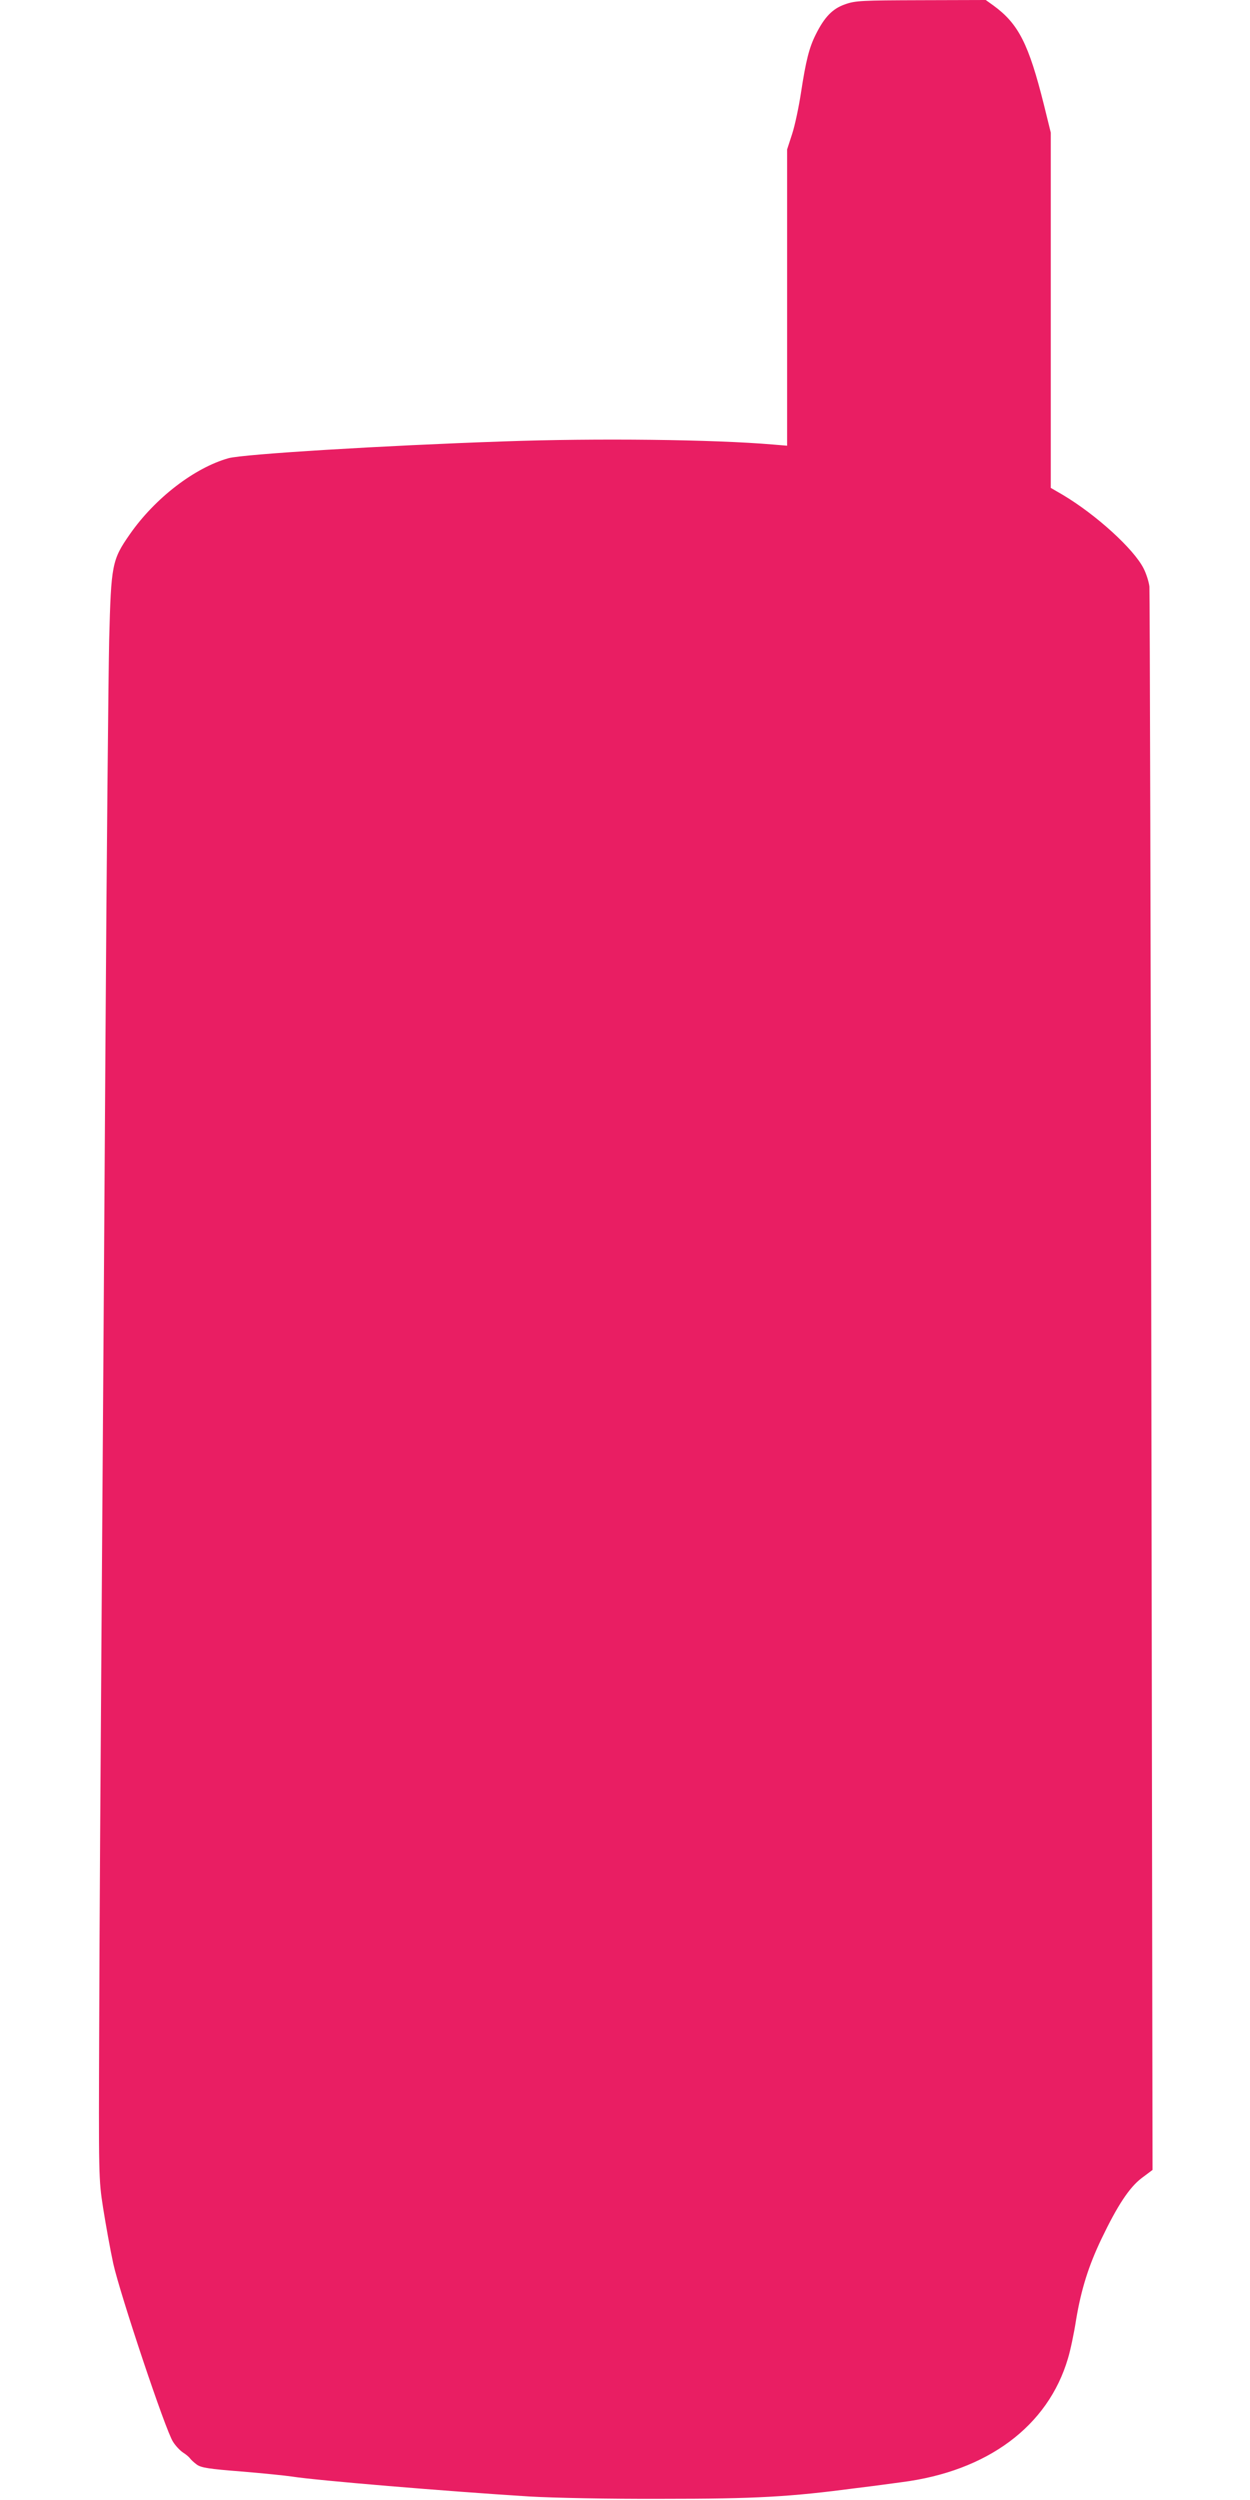
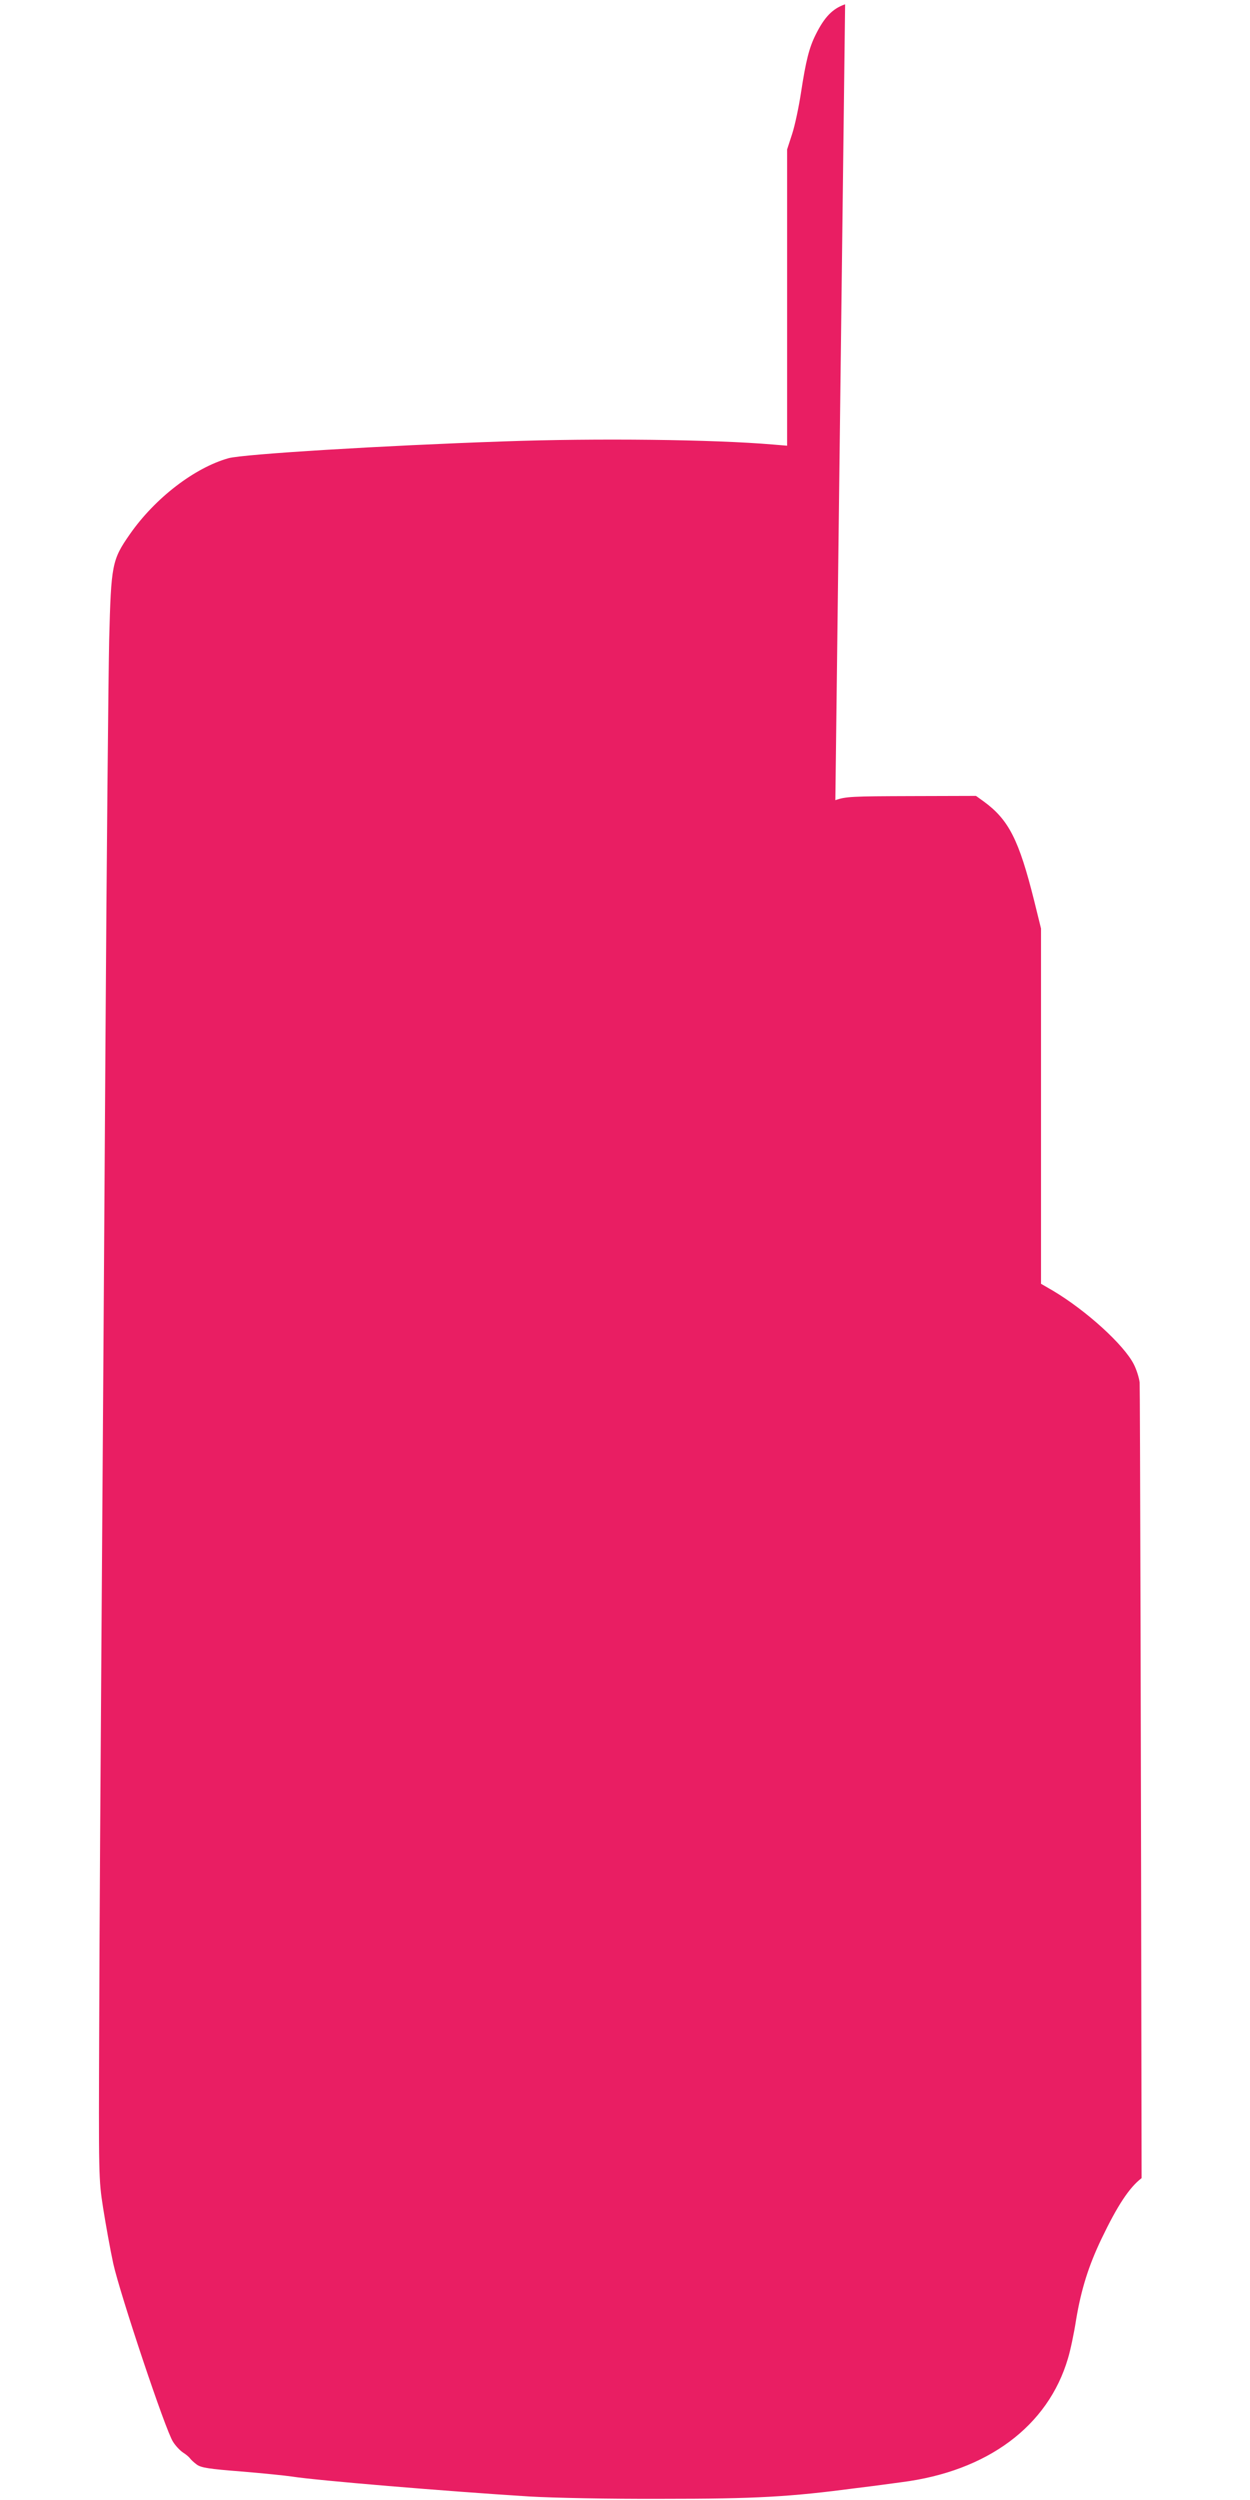
<svg xmlns="http://www.w3.org/2000/svg" version="1.0" width="640pt" height="1280pt" viewBox="0 0 640 1280" preserveAspectRatio="xMidYMid meet">
  <g transform="translate(0,1280) scale(0.1,-0.1)" fill="#e91e63" stroke="none">
-     <path d="M4327 12778 c-64 -22 -106 -65 -151 -156 -33 -66 -50 -133 -75 -297 -11 -72 -31 -167 -45 -210 l-26 -80 0 -758 0 -759 -72 6 c-303 26 -903 33 -1378 16 -618 -21 -1334 -65 -1410 -86 -174 -49 -376 -204 -505 -389 -92 -132 -96 -155 -106 -540 -4 -181 -13 -1108 -19 -2060 -6 -952 -15 -2292 -20 -2980 -5 -687 -11 -1608 -12 -2045 -3 -786 -3 -797 20 -945 13 -82 36 -211 52 -285 35 -157 268 -856 306 -912 13 -21 36 -45 51 -55 16 -10 31 -23 36 -30 4 -6 20 -21 35 -32 23 -16 62 -22 227 -35 110 -9 227 -21 260 -26 126 -20 785 -75 1215 -102 119 -7 403 -13 675 -12 490 0 658 10 1000 55 83 10 186 24 230 30 441 56 751 287 853 634 12 39 31 128 42 200 26 154 63 273 130 413 81 169 142 262 205 310 l56 42 -6 4033 c-3 2217 -8 4051 -10 4074 -3 24 -16 66 -30 93 -50 99 -242 274 -413 376 l-62 36 0 910 0 909 -35 142 c-78 312 -130 415 -259 509 l-39 28 -331 -1 c-304 -1 -336 -2 -389 -21z" />
+     <path d="M4327 12778 c-64 -22 -106 -65 -151 -156 -33 -66 -50 -133 -75 -297 -11 -72 -31 -167 -45 -210 l-26 -80 0 -758 0 -759 -72 6 c-303 26 -903 33 -1378 16 -618 -21 -1334 -65 -1410 -86 -174 -49 -376 -204 -505 -389 -92 -132 -96 -155 -106 -540 -4 -181 -13 -1108 -19 -2060 -6 -952 -15 -2292 -20 -2980 -5 -687 -11 -1608 -12 -2045 -3 -786 -3 -797 20 -945 13 -82 36 -211 52 -285 35 -157 268 -856 306 -912 13 -21 36 -45 51 -55 16 -10 31 -23 36 -30 4 -6 20 -21 35 -32 23 -16 62 -22 227 -35 110 -9 227 -21 260 -26 126 -20 785 -75 1215 -102 119 -7 403 -13 675 -12 490 0 658 10 1000 55 83 10 186 24 230 30 441 56 751 287 853 634 12 39 31 128 42 200 26 154 63 273 130 413 81 169 142 262 205 310 c-3 2217 -8 4051 -10 4074 -3 24 -16 66 -30 93 -50 99 -242 274 -413 376 l-62 36 0 910 0 909 -35 142 c-78 312 -130 415 -259 509 l-39 28 -331 -1 c-304 -1 -336 -2 -389 -21z" />
  </g>
</svg>